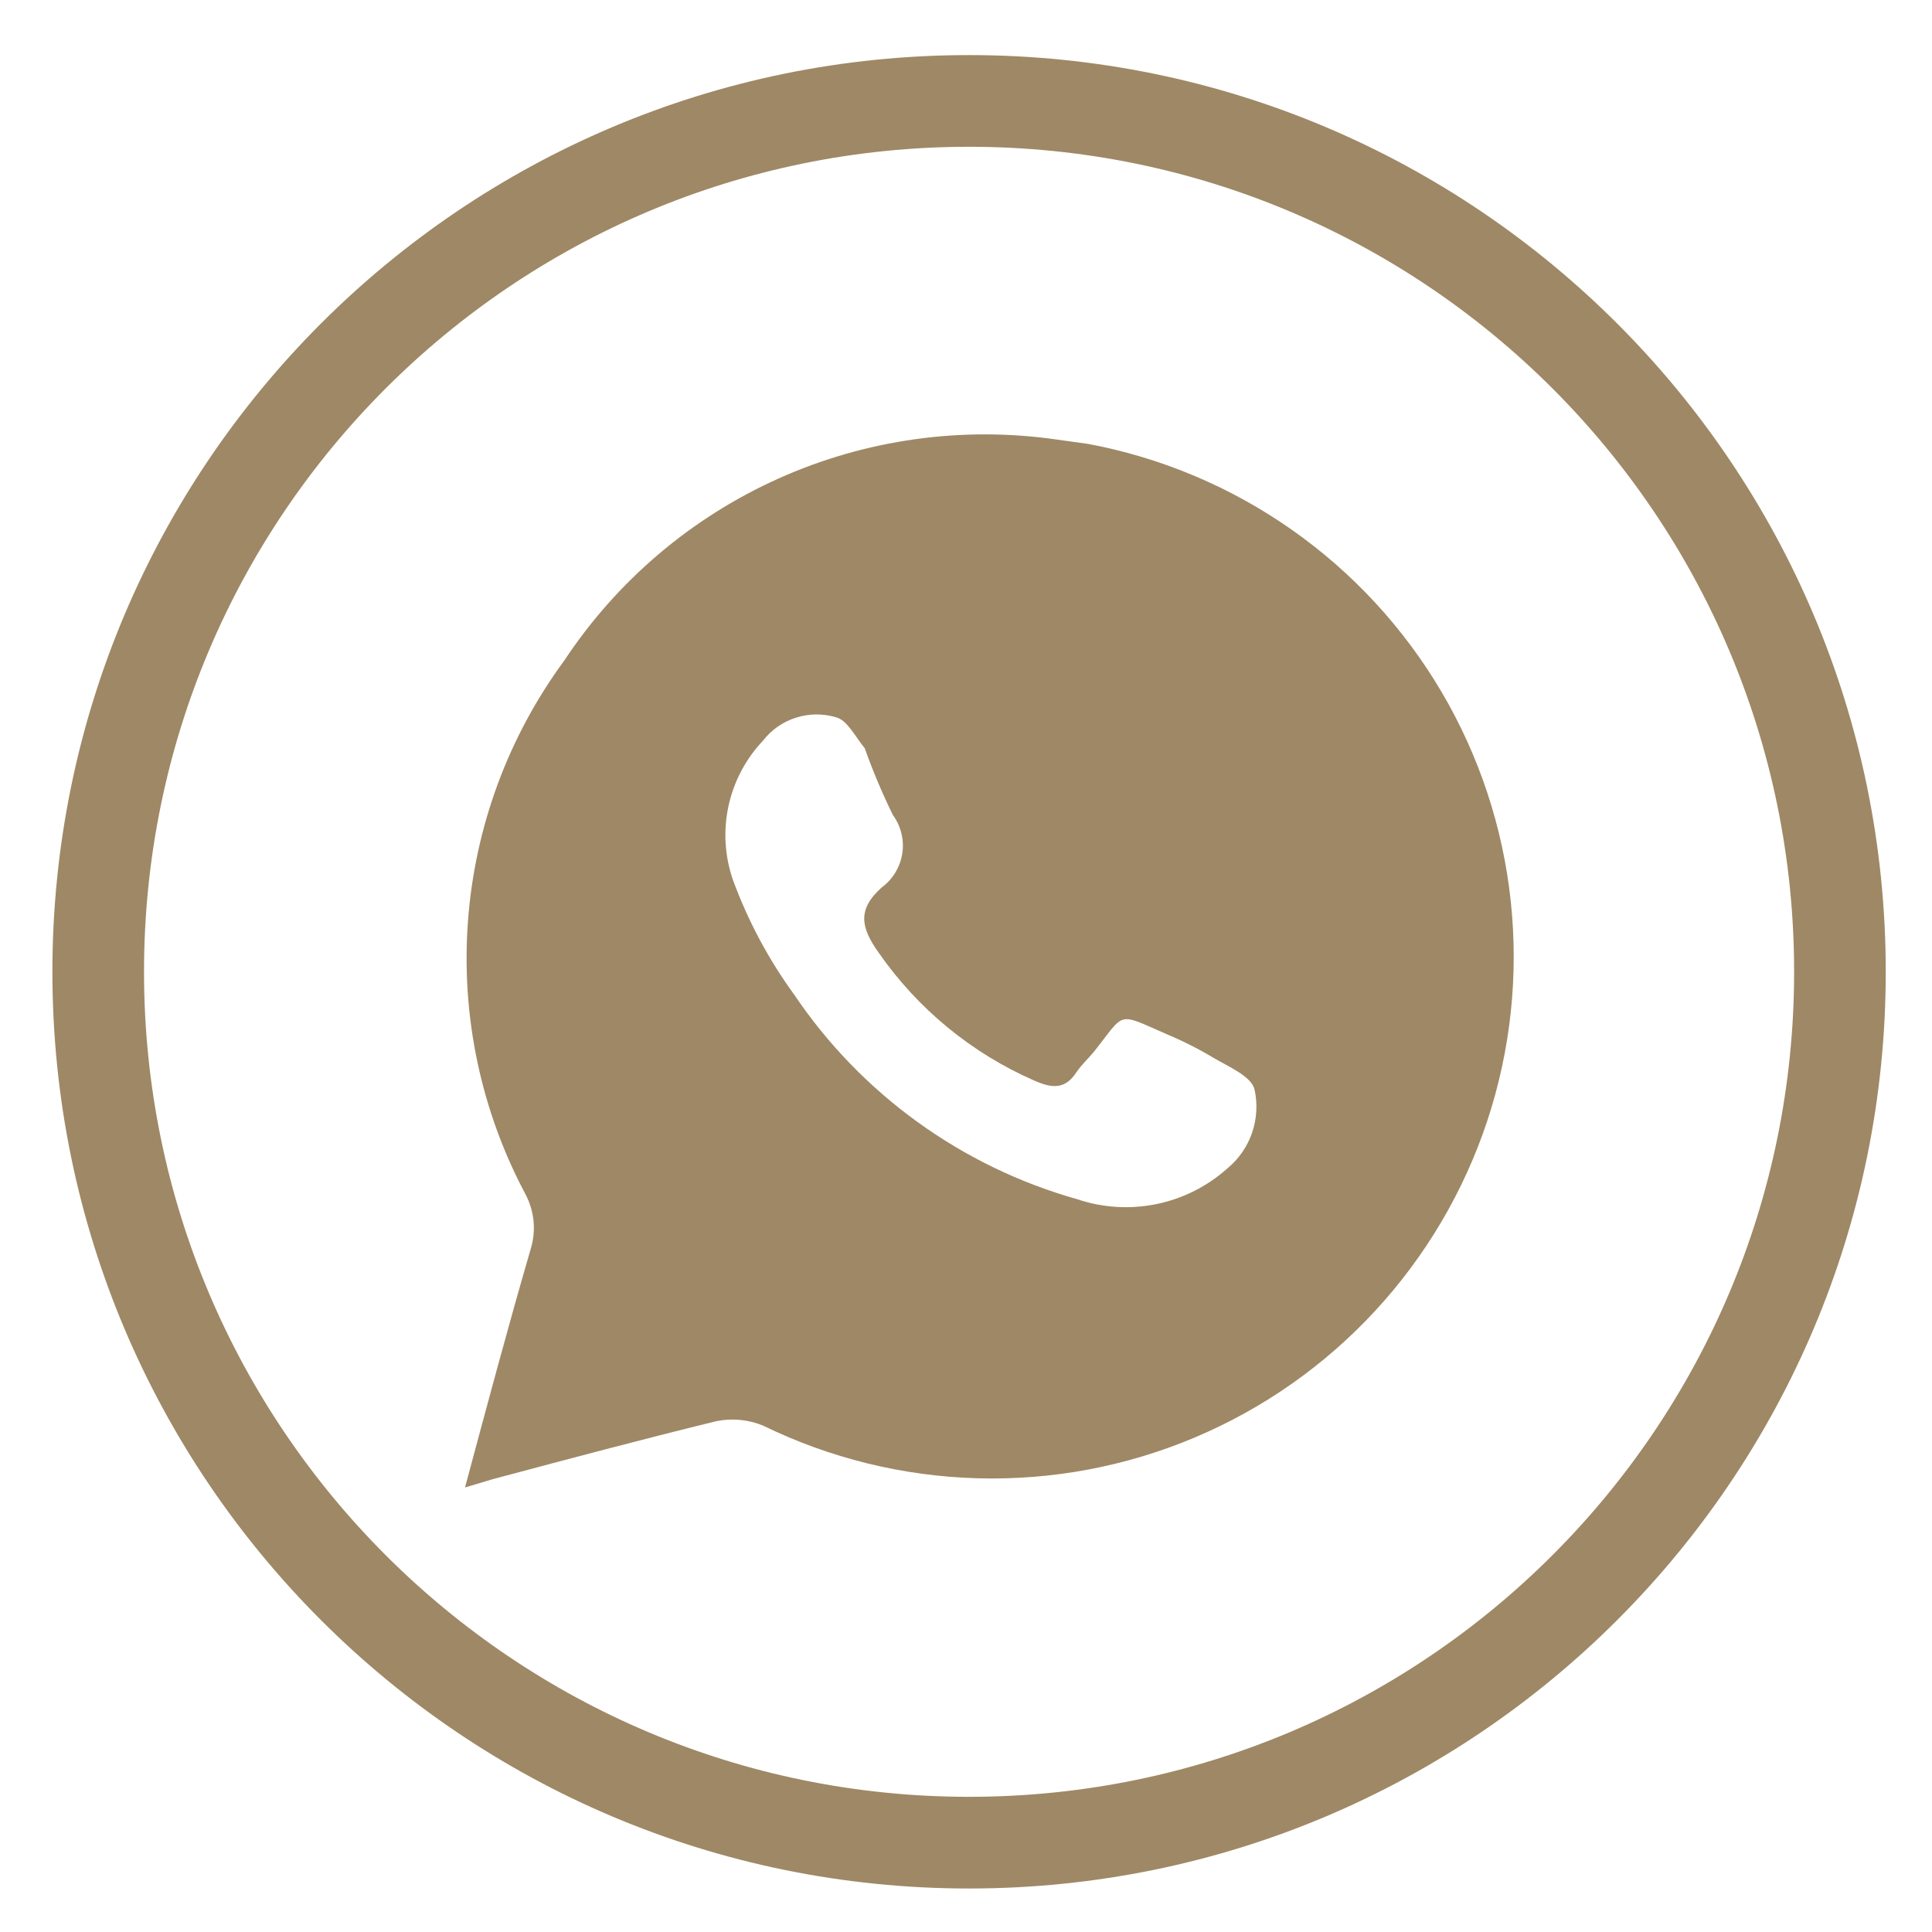
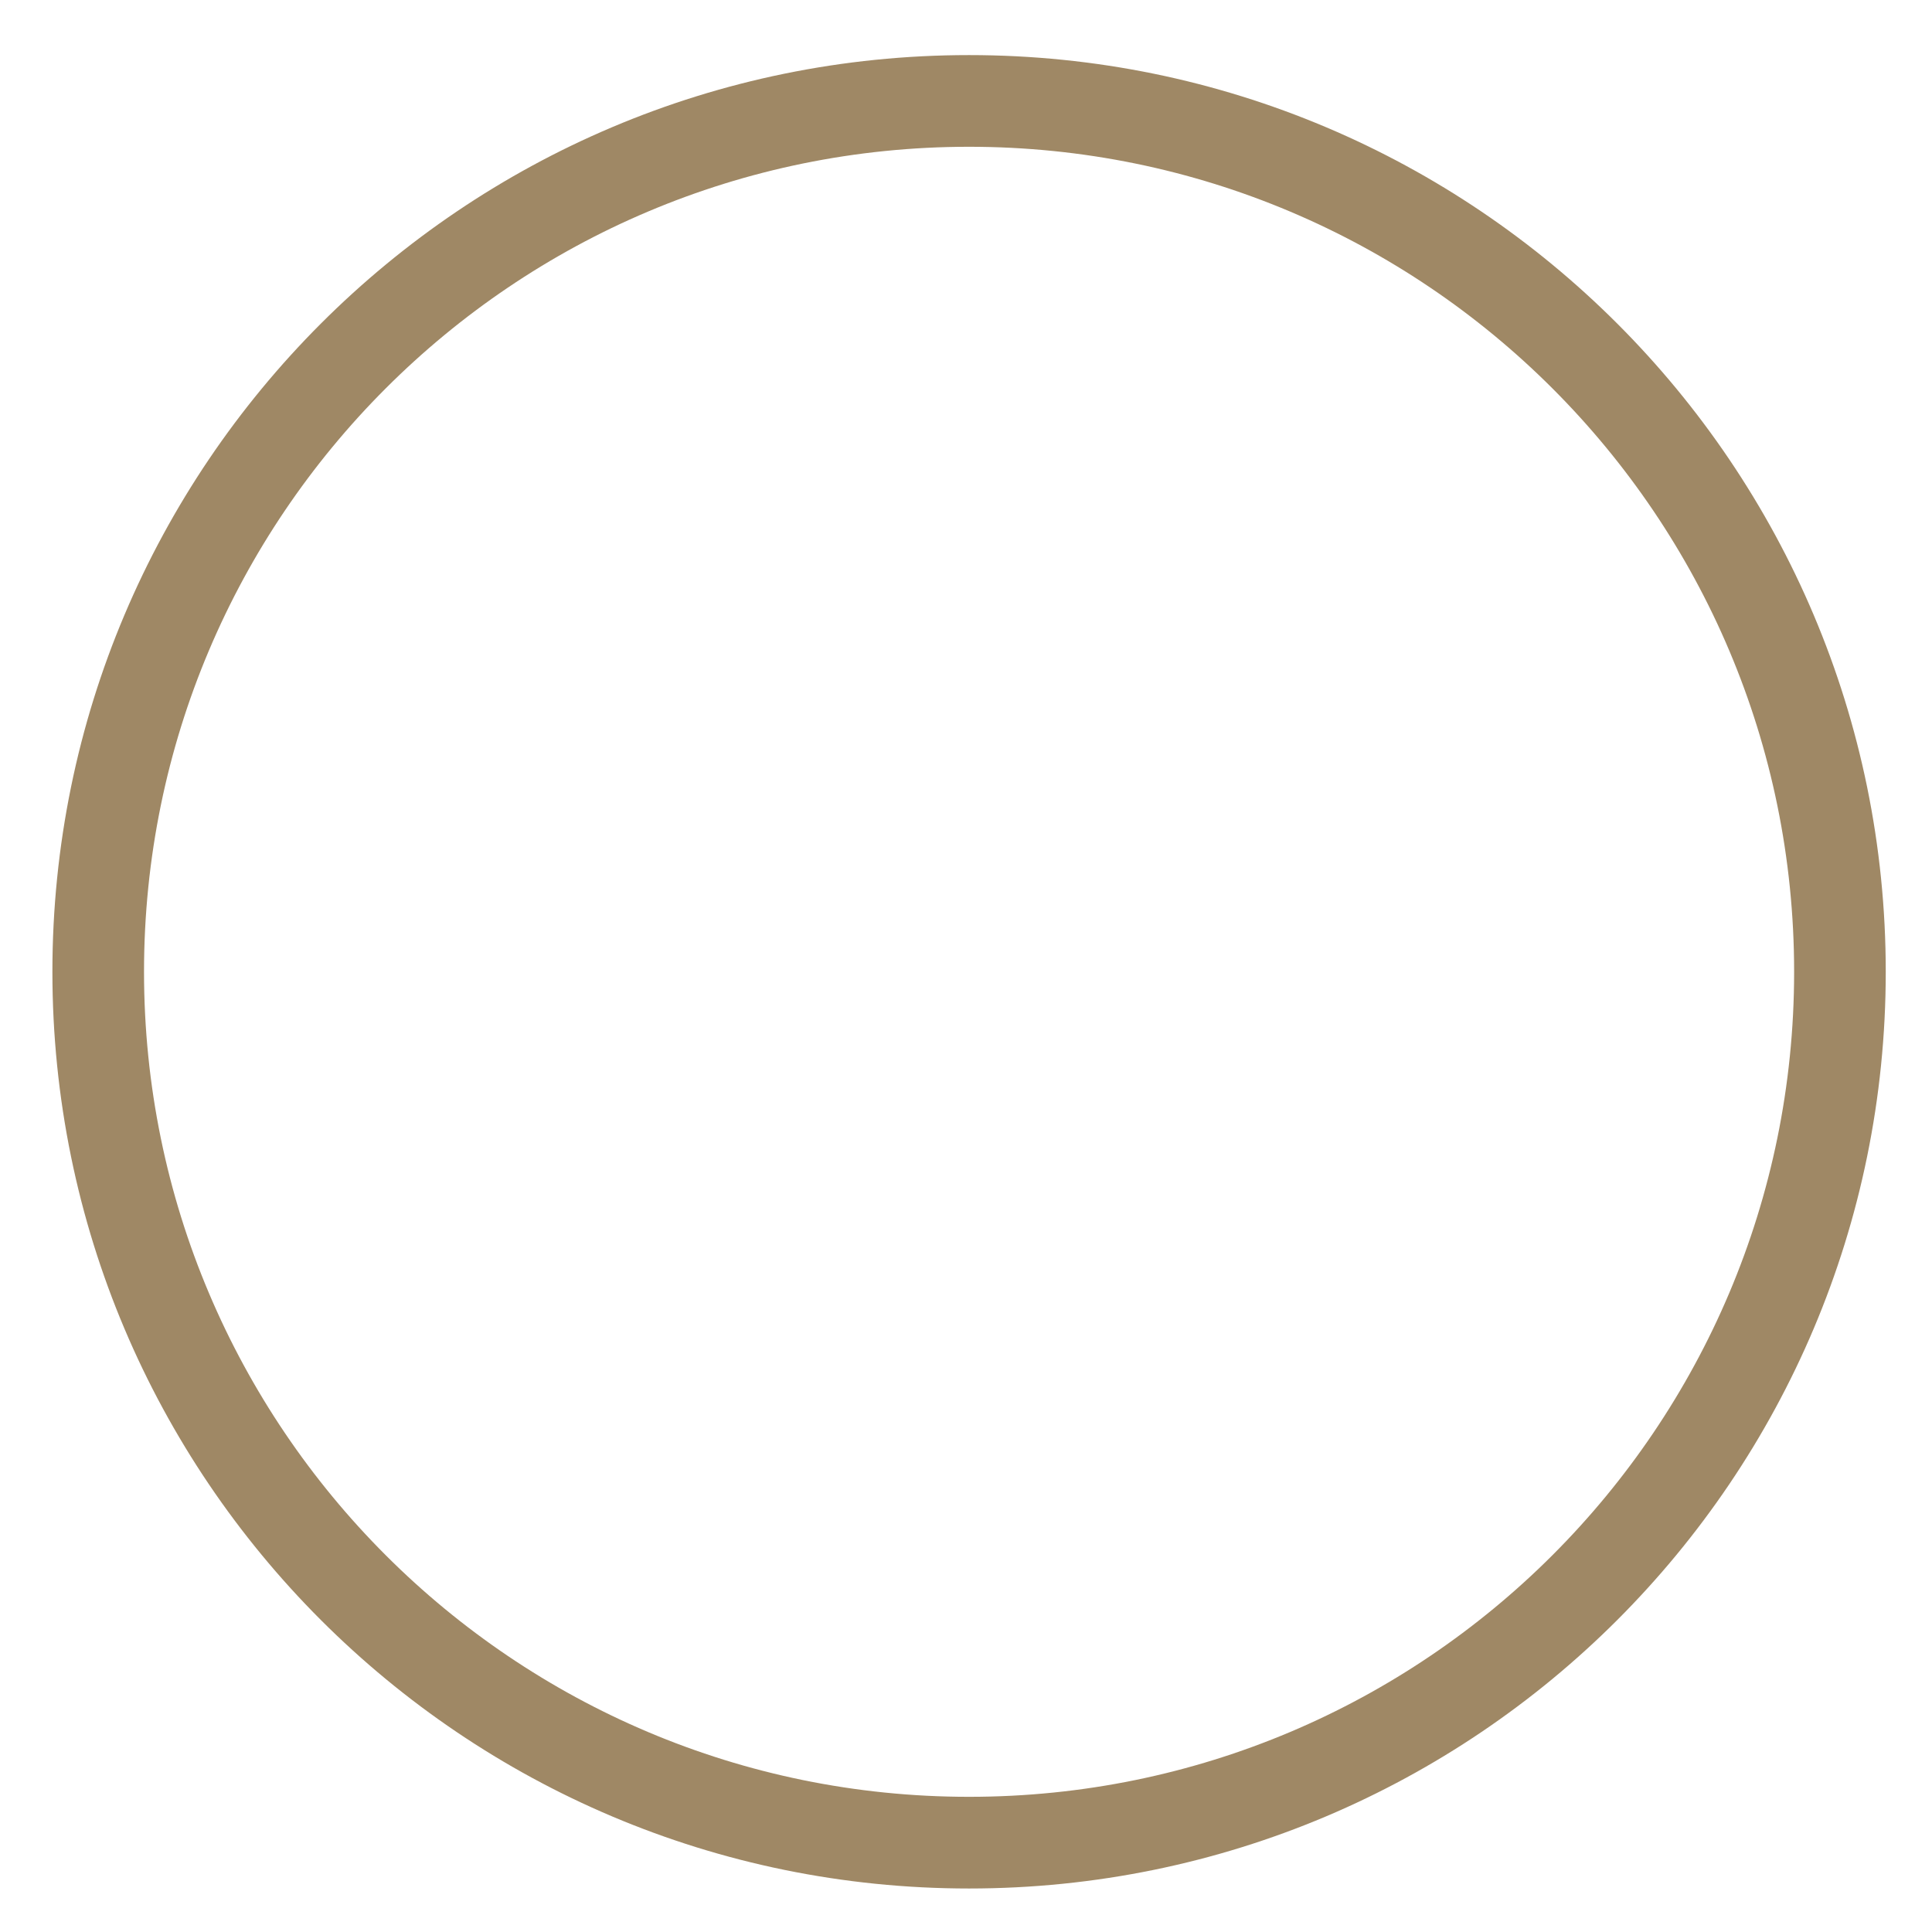
<svg xmlns="http://www.w3.org/2000/svg" width="33" height="33" viewBox="0 0 33 33" fill="none">
-   <path fill-rule="evenodd" clip-rule="evenodd" d="M16.552 30.691C24.335 30.691 30.645 24.382 30.645 16.599C30.645 8.816 24.335 2.507 16.552 2.507C8.77 2.507 2.46 8.816 2.46 16.599C2.46 24.382 8.77 30.691 16.552 30.691ZM16.552 32.257C25.2 32.257 32.21 25.247 32.21 16.599C32.21 7.952 25.2 0.941 16.552 0.941C7.905 0.941 0.895 7.952 0.895 16.599C0.895 25.247 7.905 32.257 16.552 32.257Z" fill="#9F8865" />
-   <path d="M18.59 7.583L18.052 7.508C16.437 7.275 14.788 7.505 13.299 8.173C11.809 8.841 10.541 9.919 9.64 11.28C8.682 12.582 8.111 14.127 7.993 15.739C7.874 17.35 8.213 18.963 8.971 20.39C9.048 20.533 9.096 20.69 9.113 20.852C9.129 21.014 9.113 21.177 9.065 21.333C8.678 22.663 8.32 24.002 7.943 25.407L8.414 25.266C9.687 24.926 10.96 24.587 12.234 24.275C12.502 24.22 12.782 24.246 13.035 24.351C14.177 24.908 15.426 25.215 16.696 25.25C17.967 25.286 19.23 25.049 20.401 24.556C21.573 24.063 22.625 23.325 23.488 22.391C24.351 21.458 25.004 20.351 25.404 19.144C25.803 17.938 25.94 16.66 25.805 15.396C25.671 14.132 25.267 12.912 24.622 11.817C23.976 10.722 23.104 9.778 22.064 9.048C21.023 8.317 19.839 7.818 18.59 7.583ZM20.966 19.956C20.623 20.263 20.206 20.474 19.755 20.566C19.304 20.659 18.837 20.631 18.401 20.484C16.425 19.927 14.711 18.688 13.563 16.986C13.125 16.384 12.773 15.723 12.517 15.024C12.378 14.618 12.353 14.182 12.444 13.763C12.536 13.345 12.74 12.959 13.035 12.648C13.179 12.464 13.374 12.328 13.597 12.258C13.819 12.187 14.057 12.185 14.28 12.252C14.469 12.299 14.601 12.572 14.77 12.78C14.909 13.169 15.069 13.55 15.251 13.921C15.389 14.11 15.447 14.346 15.412 14.577C15.376 14.809 15.251 15.017 15.063 15.156C14.638 15.533 14.704 15.845 15.006 16.269C15.673 17.23 16.594 17.988 17.666 18.457C17.967 18.589 18.194 18.617 18.392 18.306C18.477 18.183 18.59 18.08 18.684 17.966C19.231 17.278 19.061 17.287 19.929 17.665C20.206 17.781 20.473 17.916 20.73 18.07C20.985 18.221 21.372 18.381 21.428 18.608C21.483 18.853 21.468 19.109 21.387 19.347C21.305 19.585 21.16 19.796 20.966 19.956Z" fill="#9F8865" />
+   <path fill-rule="evenodd" clip-rule="evenodd" d="M16.552 30.691C24.335 30.691 30.645 24.382 30.645 16.599C30.645 8.816 24.335 2.507 16.552 2.507C8.77 2.507 2.46 8.816 2.46 16.599C2.46 24.382 8.77 30.691 16.552 30.691ZM16.552 32.257C25.2 32.257 32.21 25.247 32.21 16.599C32.21 7.952 25.2 0.941 16.552 0.941C7.905 0.941 0.895 7.952 0.895 16.599C0.895 25.247 7.905 32.257 16.552 32.257" fill="#9F8865" />
</svg>